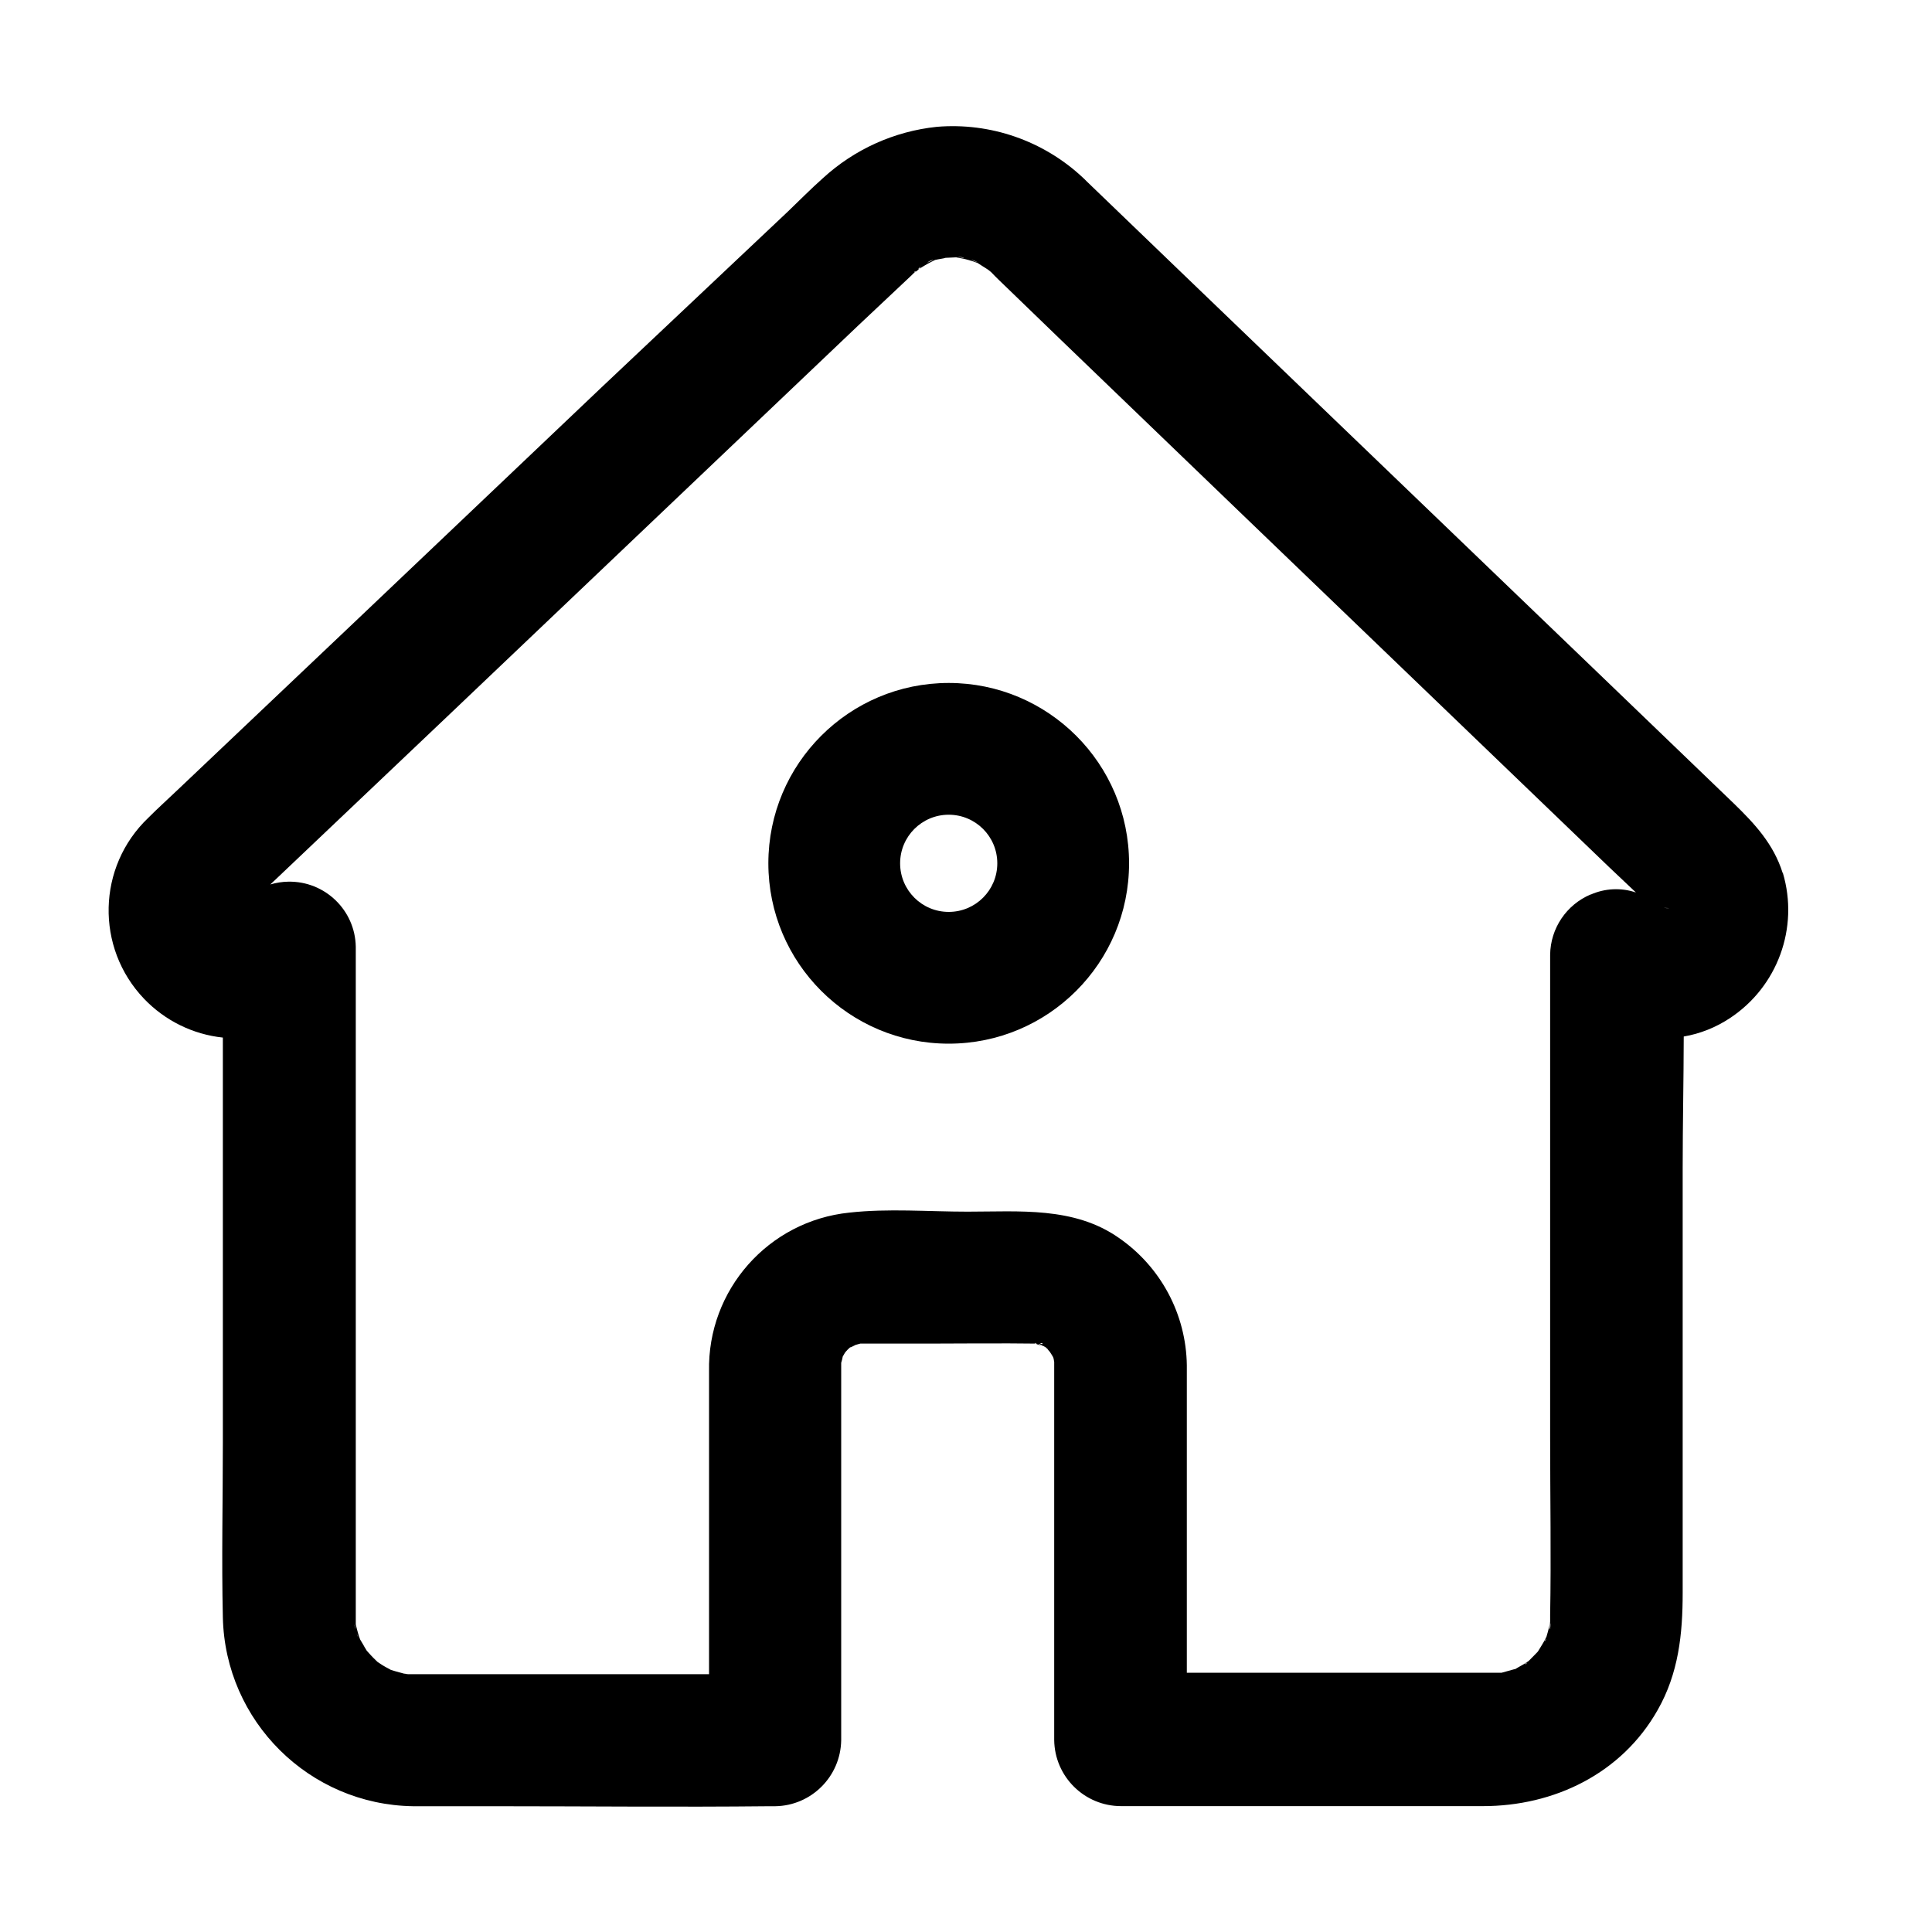
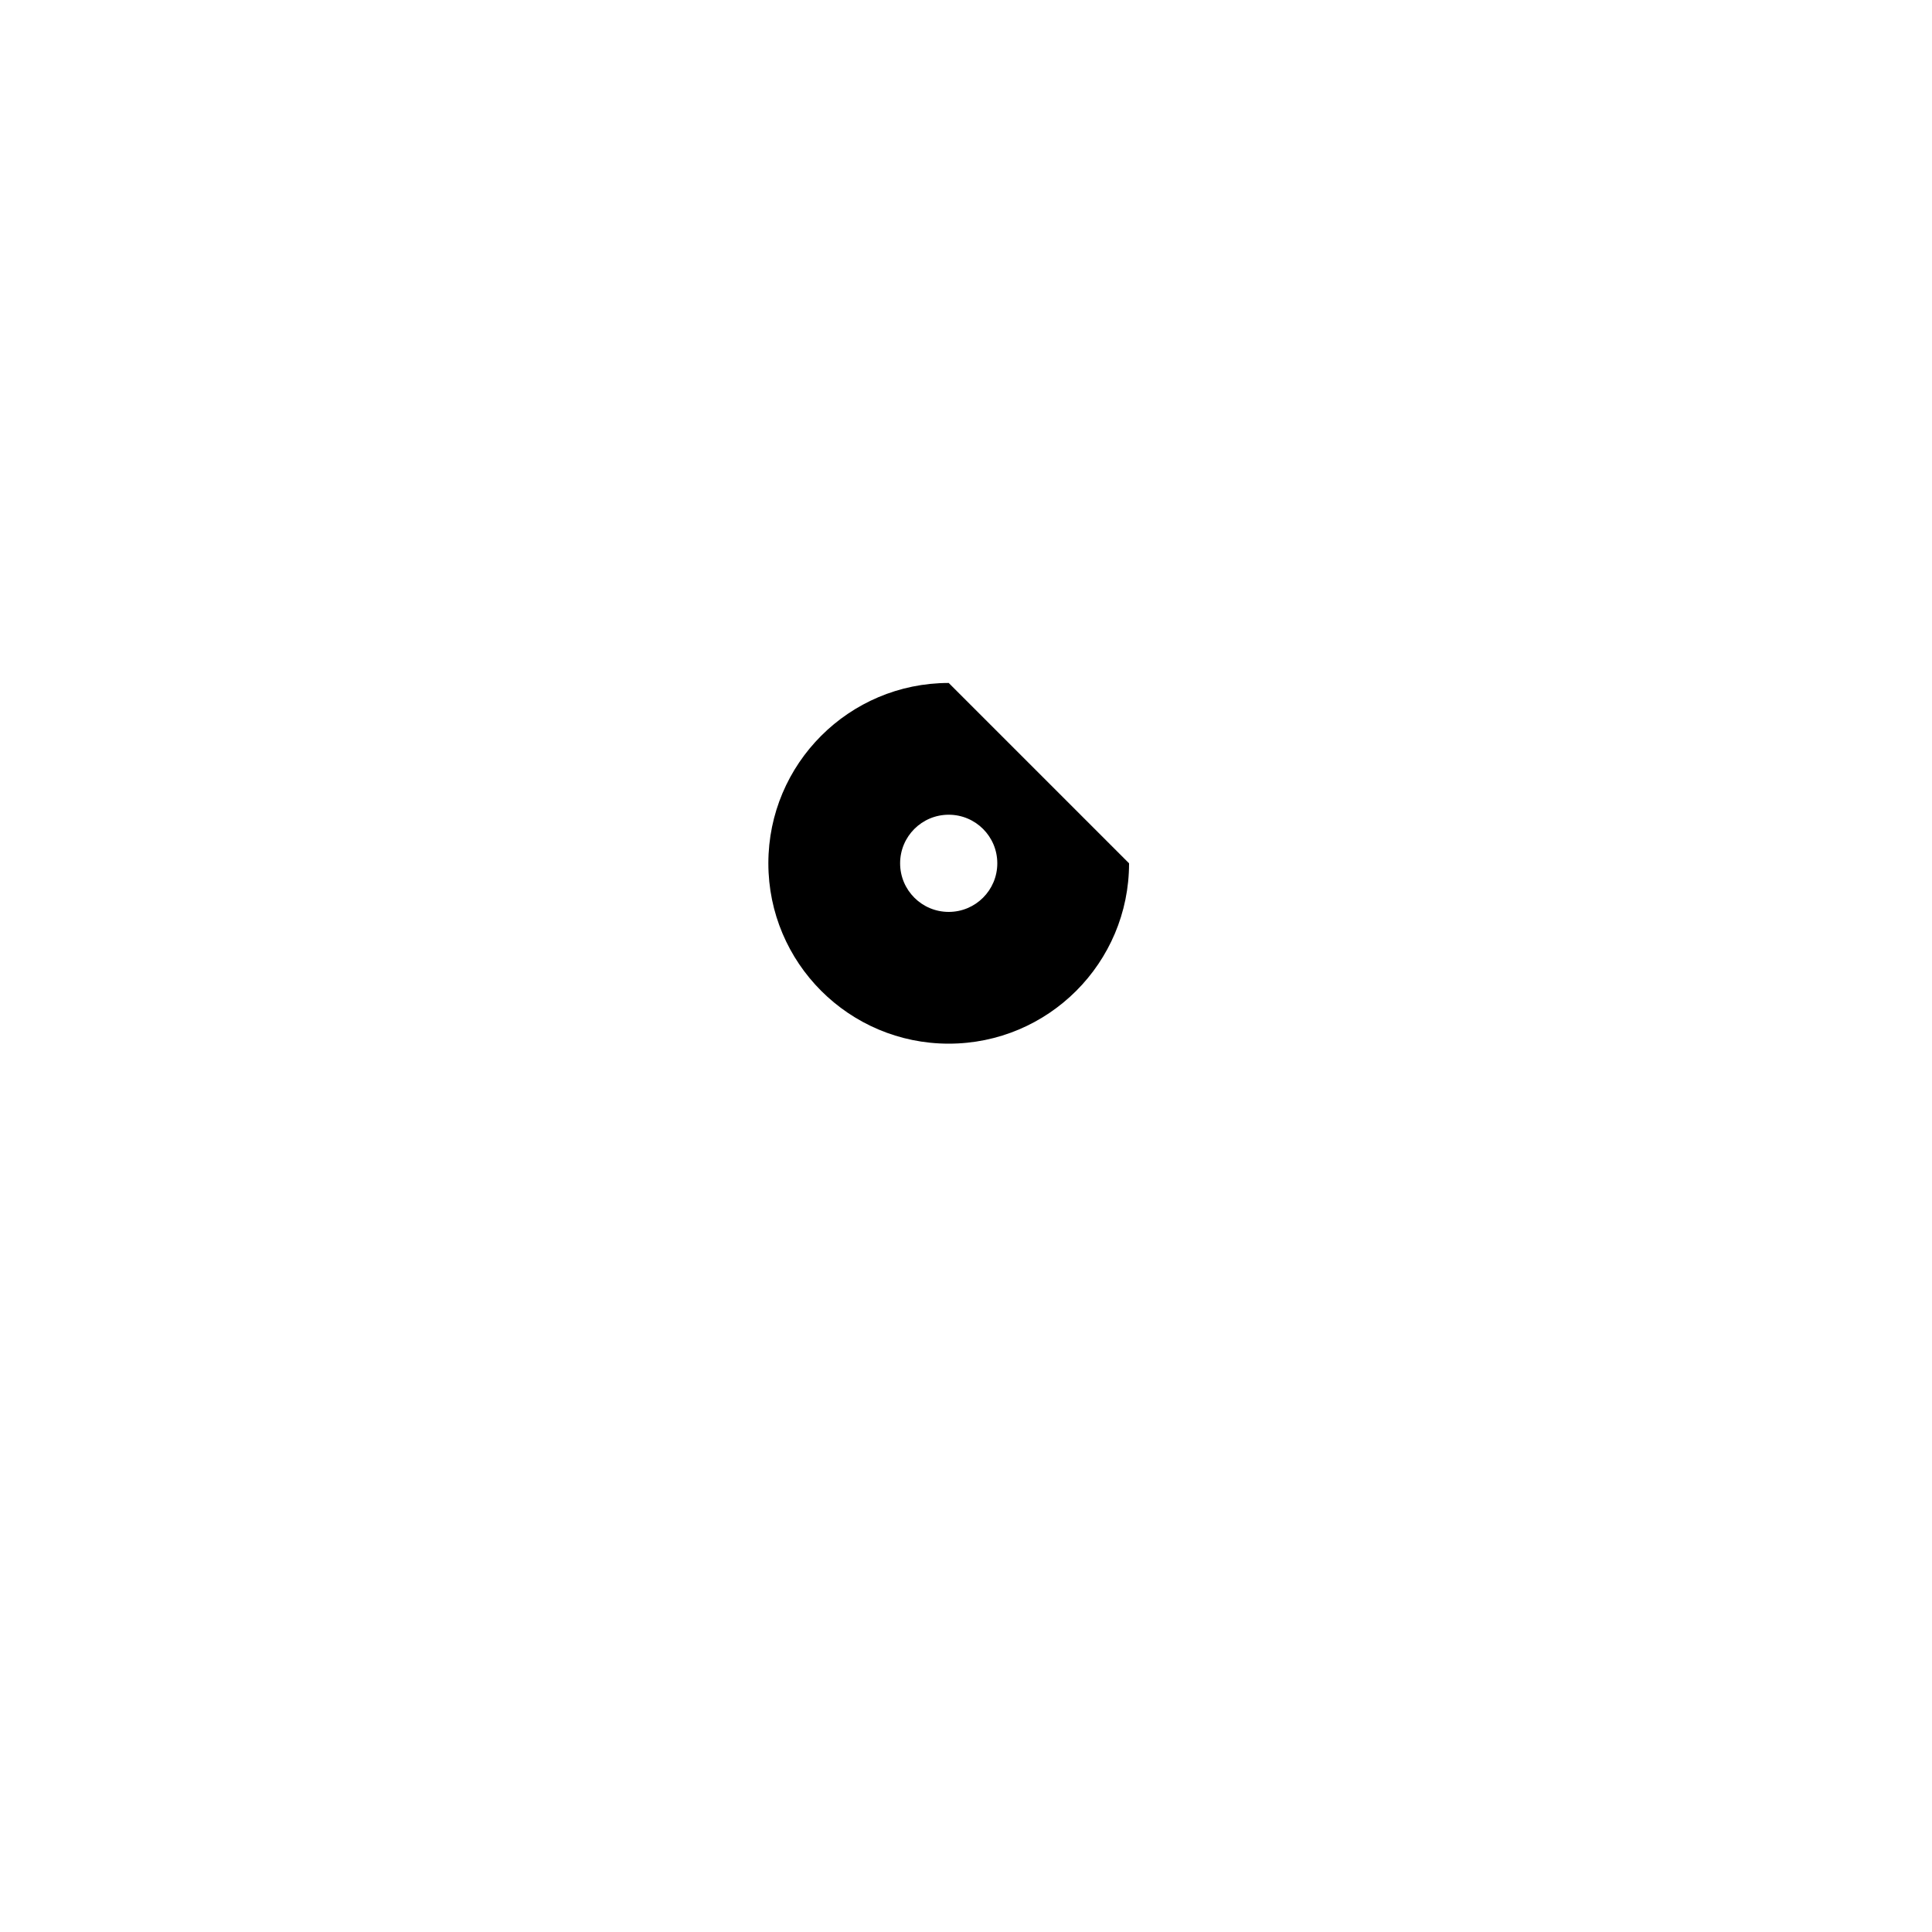
<svg xmlns="http://www.w3.org/2000/svg" width="200" height="200" viewBox="0 0 200 200" fill="none">
-   <path d="M98.21 70.7C87.9 70.7 79.54 79.06 79.54 89.37C79.54 99.68 87.9 108.04 98.21 108.04C108.52 108.04 116.88 99.68 116.88 89.37C116.88 79.06 108.52 70.7 98.21 70.7ZM98.21 94.4C95.43 94.4 93.18 92.15 93.18 89.37C93.18 86.59 95.43 84.34 98.21 84.34C100.99 84.34 103.24 86.59 103.24 89.37C103.24 92.15 100.99 94.4 98.21 94.4Z" fill="black" />
-   <path d="M184.54 90.37C183.6 87.38 181.66 85.29 179.51 83.2L165.38 69.61L122.81 28.7L112.5 18.78C112.37 18.64 112.23 18.51 112.09 18.38C108.02 14.57 102.52 12.66 96.97 13.13C92.57 13.59 88.43 15.46 85.17 18.46C83.94 19.55 82.76 20.75 81.55 21.91L62.26 40.11L37.09 64.03L18.44 81.72C17.42 82.7 16.34 83.66 15.34 84.67C10.05 89.72 9.86 98.1 14.91 103.39C17.07 105.65 19.96 107.08 23.07 107.41V149.32C23.07 155.35 22.93 161.41 23.07 167.44C23.31 178.19 32.01 186.82 42.76 186.98H51.15C60.64 186.98 70.14 187.08 79.64 186.98H80.26C84 186.92 87.02 183.9 87.08 180.15V141.08C87.15 140.86 87.2 140.65 87.24 140.43L87.46 140.05L87.55 139.93C87.69 139.77 87.84 139.61 88.01 139.47H88.08L88.58 139.22L89.06 139.09H96.16C96.74 139.09 104.72 139.04 107.21 139.09C107.06 139.02 107.05 138.98 107.35 139.09H107.21C107.39 139.19 107.6 139.25 107.81 139.25L107.47 139.13H107.61L107.87 139.27H107.8L108.02 139.34L108.35 139.54C108.12 139.32 107.9 139.09 108.35 139.54V139.59C108.41 139.62 108.47 139.66 108.52 139.71C108.52 139.71 108.45 139.71 108.38 139.62L108.49 139.73L108.67 139.93C108.78 140.09 108.89 140.27 108.99 140.44C109.09 140.61 109.09 140.81 109.13 140.99V180.13C109.18 183.92 112.26 186.97 116.06 186.97H153.51C160.89 186.97 167.88 183.6 171.6 177.02C173.77 173.21 174.19 169.14 174.19 164.9V120.99C174.19 116.43 174.29 111.87 174.3 107.3C176 107.01 177.62 106.36 179.06 105.41C184.01 102.16 186.25 96.04 184.56 90.36L184.54 90.37ZM101.19 27.16L100.52 26.88C100.76 26.93 100.99 27.02 101.19 27.16ZM99.81 26.7L99.09 26.6C99.44 26.6 99.74 26.62 99.81 26.71V26.7ZM96.7 26.87L95.99 27.19C96.19 27.02 96.44 26.91 96.7 26.89V26.87ZM36.71 168.16L36.79 168.64C36.73 168.49 36.7 168.32 36.71 168.16ZM36.93 169.14L37.06 169.46C37 169.36 36.95 169.26 36.93 169.14ZM38.08 171.18L38.25 171.41C38.19 171.34 38.13 171.26 38.08 171.18ZM41.67 173.27C41.33 173.27 41.06 173.27 41.67 173.27ZM107.88 139.15L107.64 139.05C107.73 139.03 107.82 139.03 107.91 139.05C107.93 139.09 107.91 139.13 107.88 139.15ZM157.89 172.24L158.07 172.11C157.99 172.25 157.99 172.28 157.92 172.27L157.89 172.24ZM159.93 169.85L160.04 169.62C160.04 169.71 160.01 169.8 159.96 169.88L159.93 169.85ZM160.4 168.61L160.48 168.01C160.52 168.22 160.5 168.44 160.44 168.64L160.41 168.61H160.4ZM164.67 92.59C162.16 93.65 160.51 96.09 160.47 98.82V148.94C160.47 155.04 160.58 161.12 160.47 167.18V167.86C160.47 168.11 160.37 168.35 160.32 168.59C160.32 168.64 160.19 169.08 160.09 169.43L159.86 169.88C159.65 170.26 159.41 170.61 159.2 170.97C159.13 171.04 158.6 171.6 158.25 171.94L157.91 172.17C157.55 172.4 157.16 172.59 156.82 172.8H156.75L155.45 173.16H122.86V141.34C122.79 136.06 120.17 131.15 115.83 128.15C111.19 124.89 105.52 125.43 100.15 125.43C96.12 125.43 91.93 125.08 87.92 125.53C79.54 126.39 73.22 133.54 73.4 141.97V173.31H42.24C42.13 173.31 42.03 173.29 41.92 173.26H41.85C41.36 173.14 40.56 172.9 40.47 172.87C40.09 172.66 39.71 172.47 39.38 172.24L39.08 172.04C38.81 171.79 38.43 171.4 38.41 171.37L38.11 171.04L37.96 170.87C37.8 170.61 37.64 170.34 37.62 170.29L37.27 169.7C37.25 169.63 37.23 169.55 37.19 169.48C37.09 169.19 37.02 168.9 36.94 168.61L36.83 168.16V98C36.76 94.21 33.63 91.2 29.84 91.27C29.21 91.28 28.58 91.38 27.98 91.56L28.66 90.92L46.27 74.2L88.86 33.68L94.3 28.56L94.71 28.16H94.63L94.83 28.03L94.76 28.1V28.15C94.9 28.07 95.03 27.96 95.14 27.83H95.06C95.4 27.49 95.33 27.6 95.16 27.83C95.5 27.61 95.92 27.37 95.95 27.35L96.38 27.12L96.8 26.91C97.22 26.81 97.71 26.76 97.89 26.69L98.98 26.64L99.83 26.8C100.1 26.87 100.44 26.96 100.74 27.06C101.04 27.16 101.14 27.21 101.19 27.22L101.77 27.59C101.91 27.67 102.13 27.82 102.3 27.93L102.39 28L102.6 28.17C103.1 28.7 103.69 29.26 104.22 29.77L109.85 35.21L128.22 52.89L166.57 89.76L169.35 92.39C167.82 91.87 166.14 91.95 164.66 92.61L164.63 92.58L164.67 92.59ZM172.13 93.97H172.02C173.27 94.01 172.67 94.05 172.13 93.97Z" fill="black" />
+   <path d="M98.21 70.7C87.9 70.7 79.54 79.06 79.54 89.37C79.54 99.68 87.9 108.04 98.21 108.04C108.52 108.04 116.88 99.68 116.88 89.37ZM98.21 94.4C95.43 94.4 93.18 92.15 93.18 89.37C93.18 86.59 95.43 84.34 98.21 84.34C100.99 84.34 103.24 86.59 103.24 89.37C103.24 92.15 100.99 94.4 98.21 94.4Z" fill="black" />
</svg>